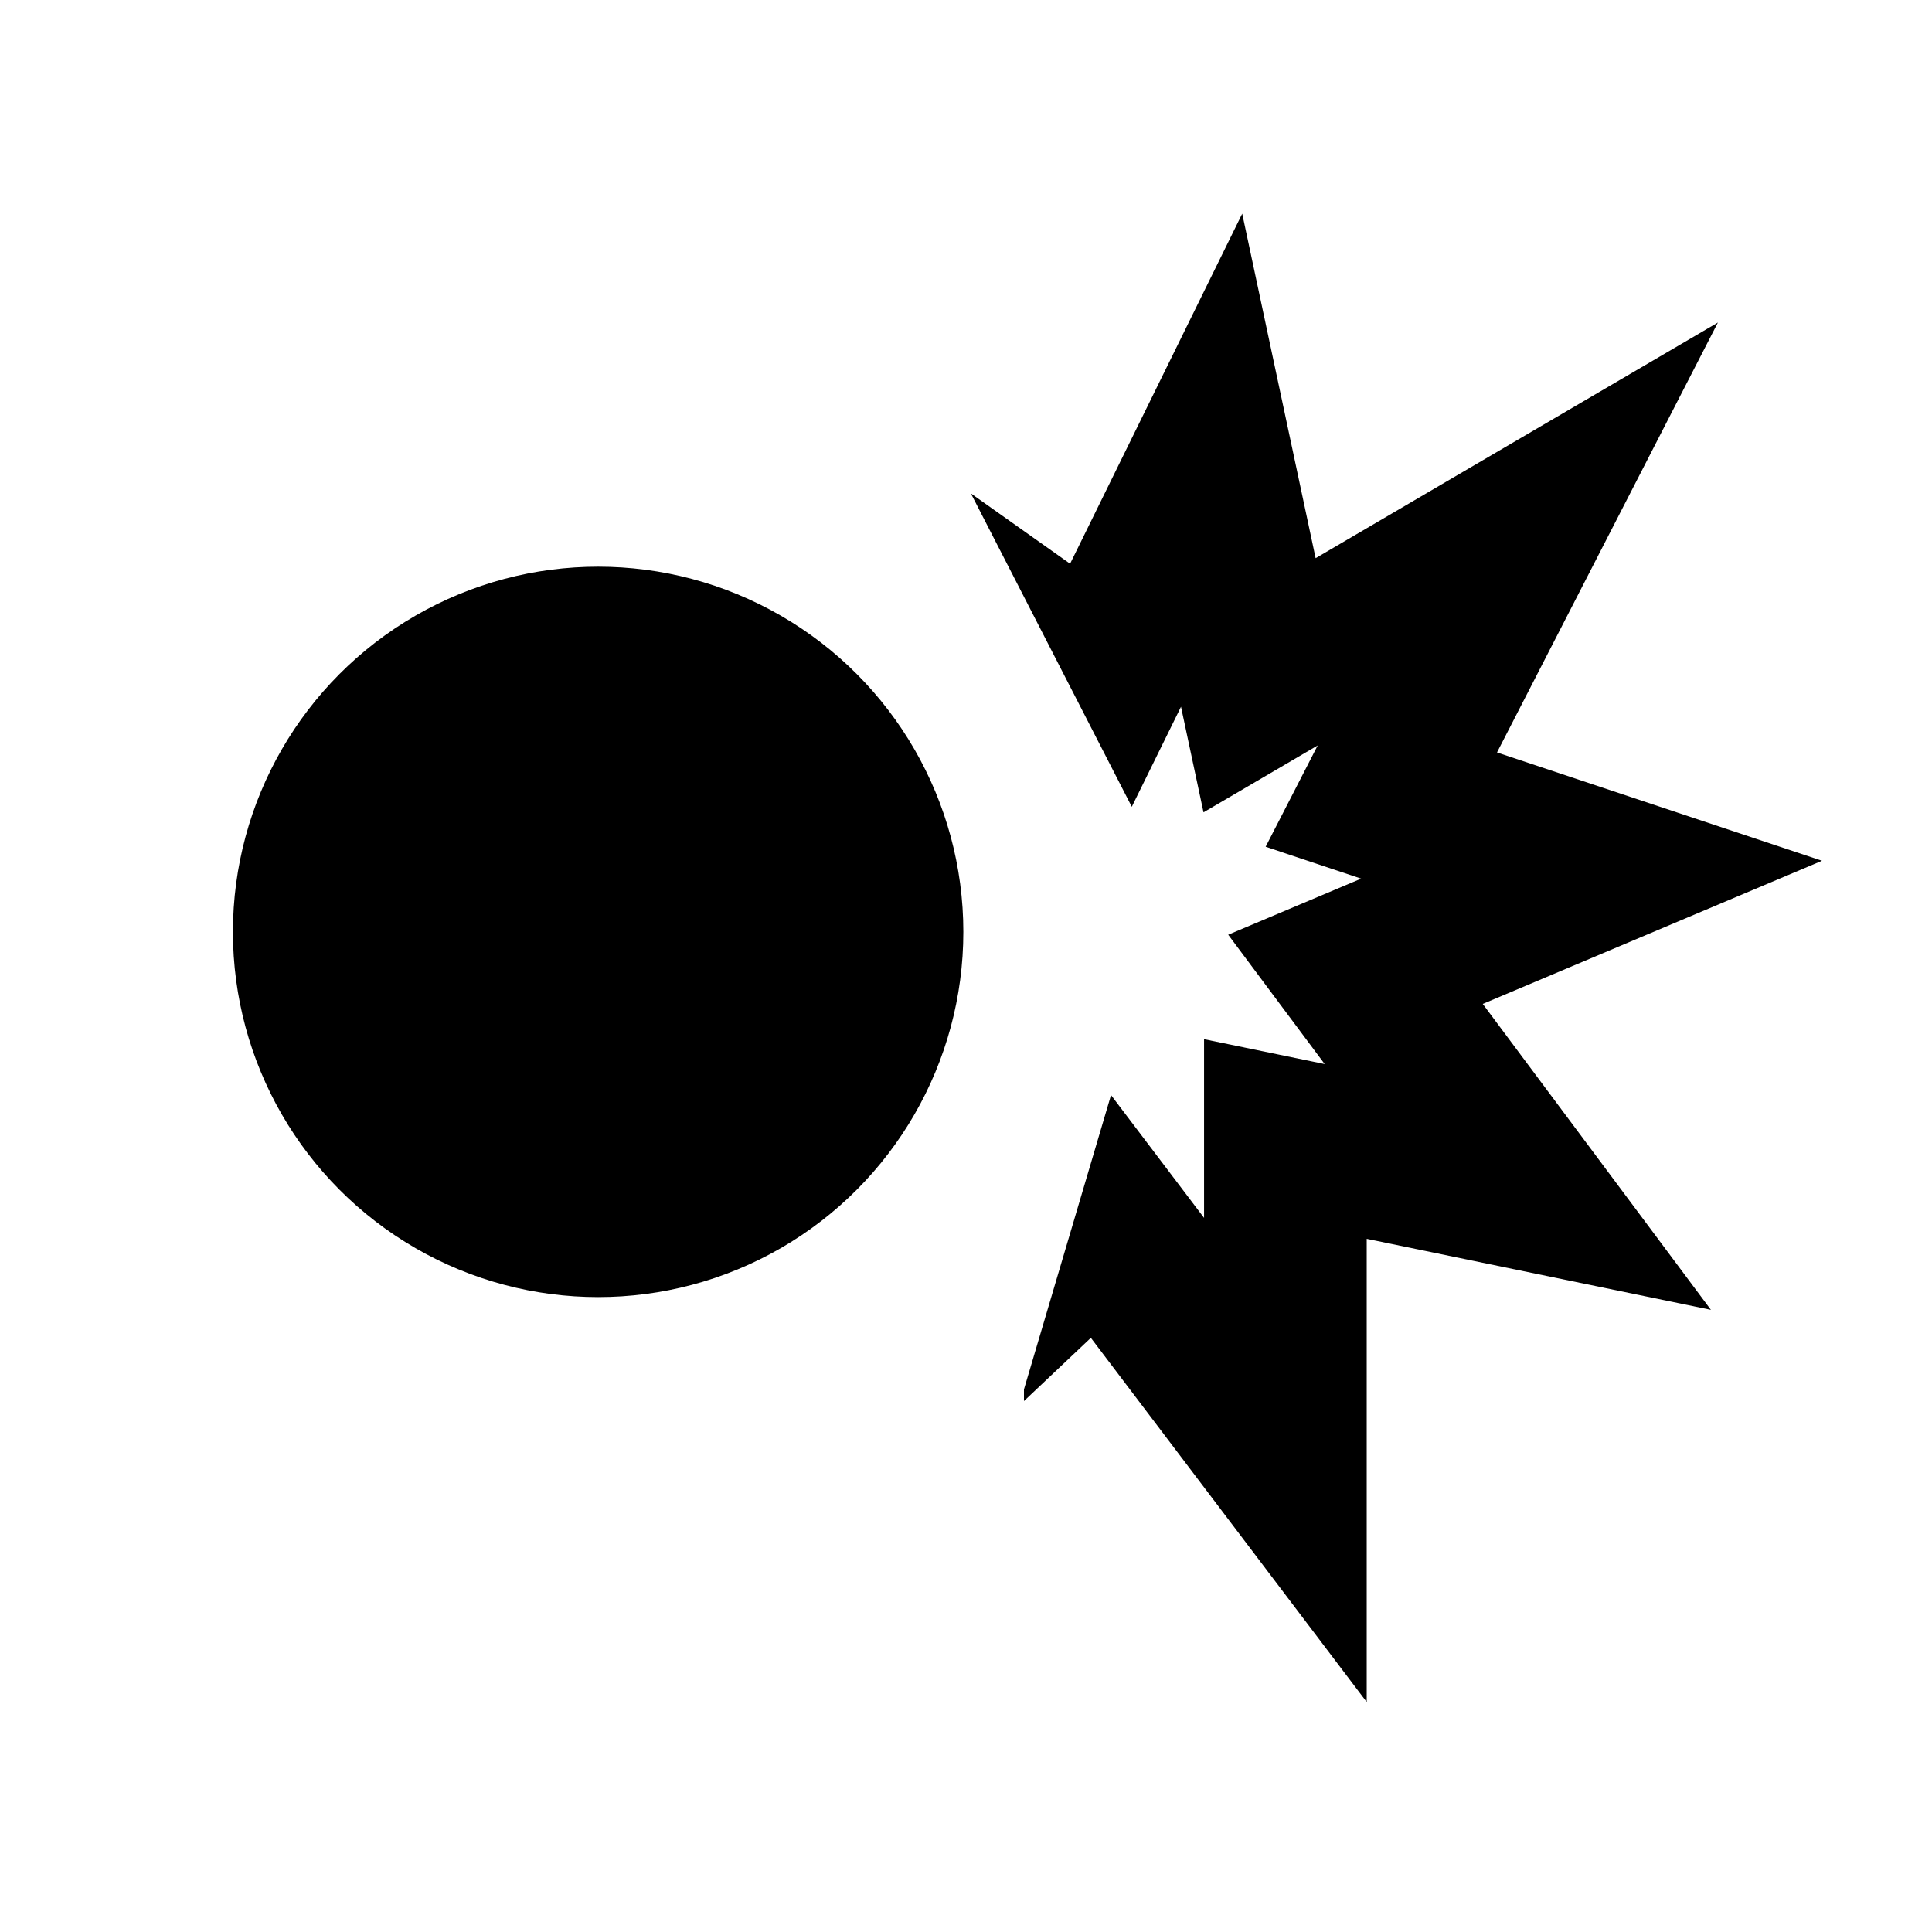
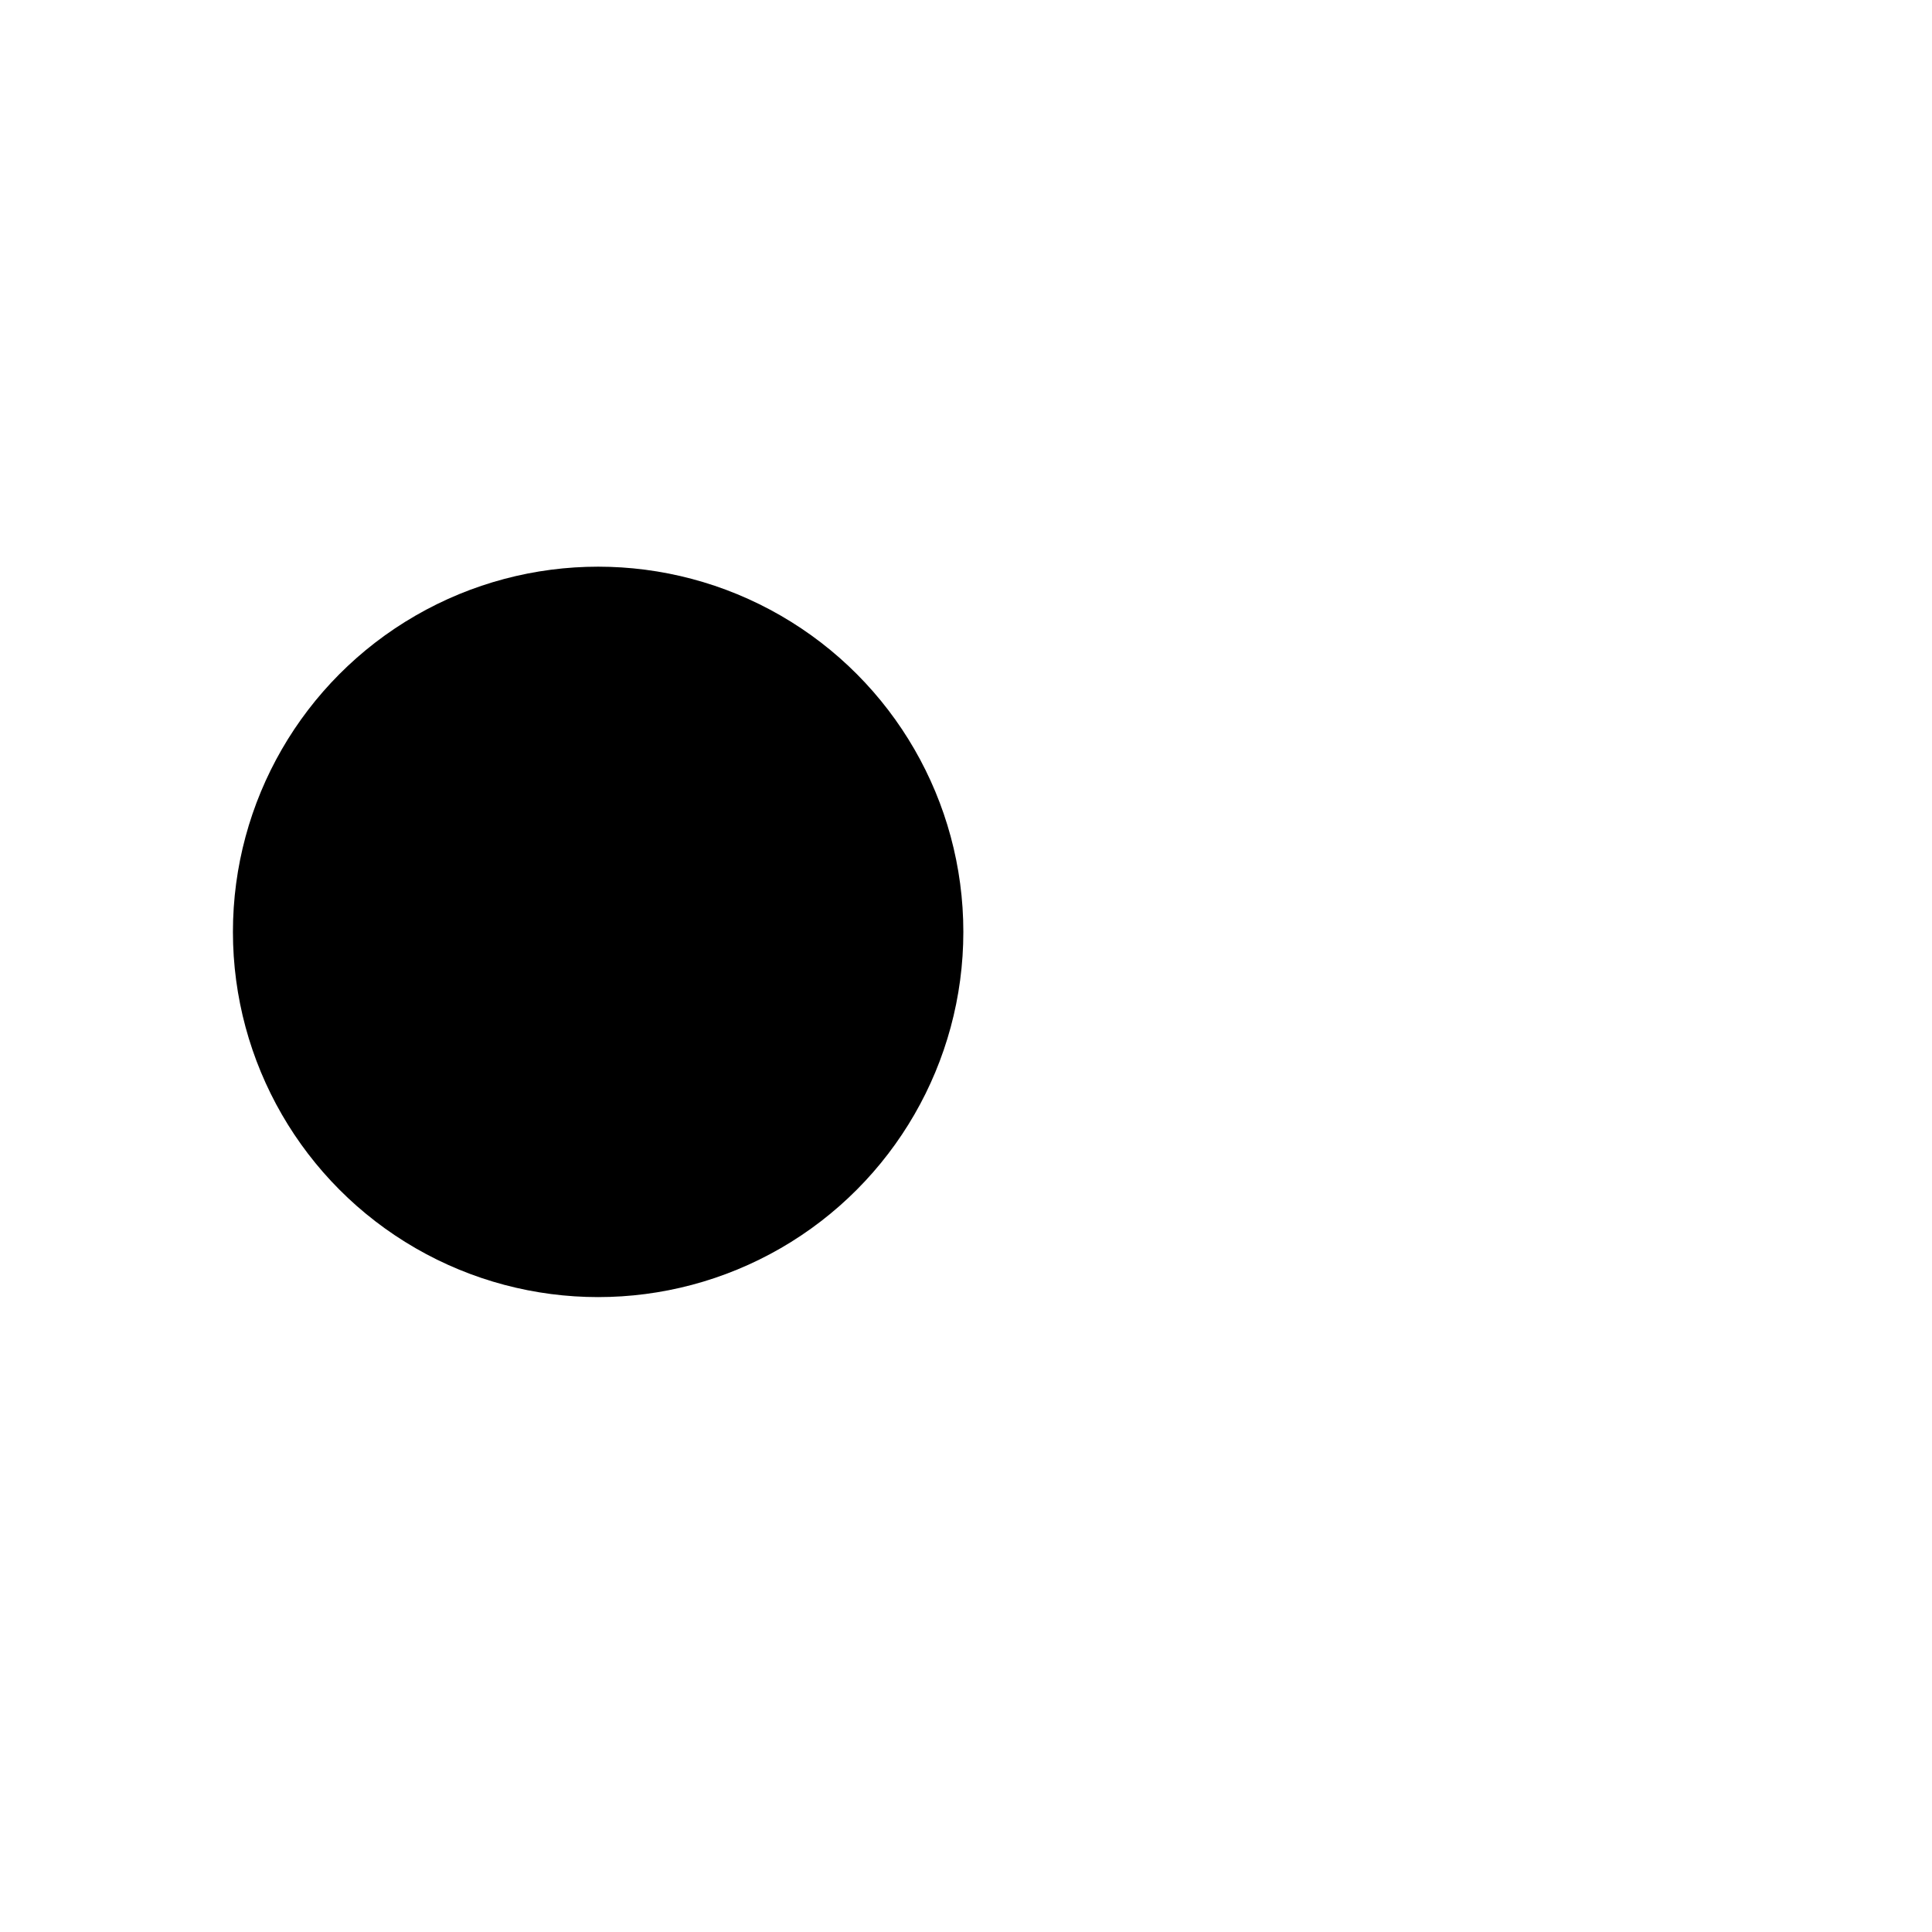
<svg xmlns="http://www.w3.org/2000/svg" fill="none" viewBox="0 0 32 32" height="32" width="32">
-   <path fill="black" d="M21.791 9.245L28.454 5.342L24.795 12.463L30.178 14.257L24.559 16.628L28.338 21.695L22.637 20.519V28.191L18.068 22.159L16.96 23.206V23.013L18.402 18.138L19.943 20.172V17.212L21.941 17.624L20.343 15.482L22.545 14.553L20.963 14.025L21.825 12.347L19.934 13.455L19.561 11.706L18.746 13.363L16.081 8.173L17.724 9.337L20.575 3.539L21.791 9.245Z" />
  <circle fill="black" r="6.049" cy="15.435" cx="9.907" />
</svg>